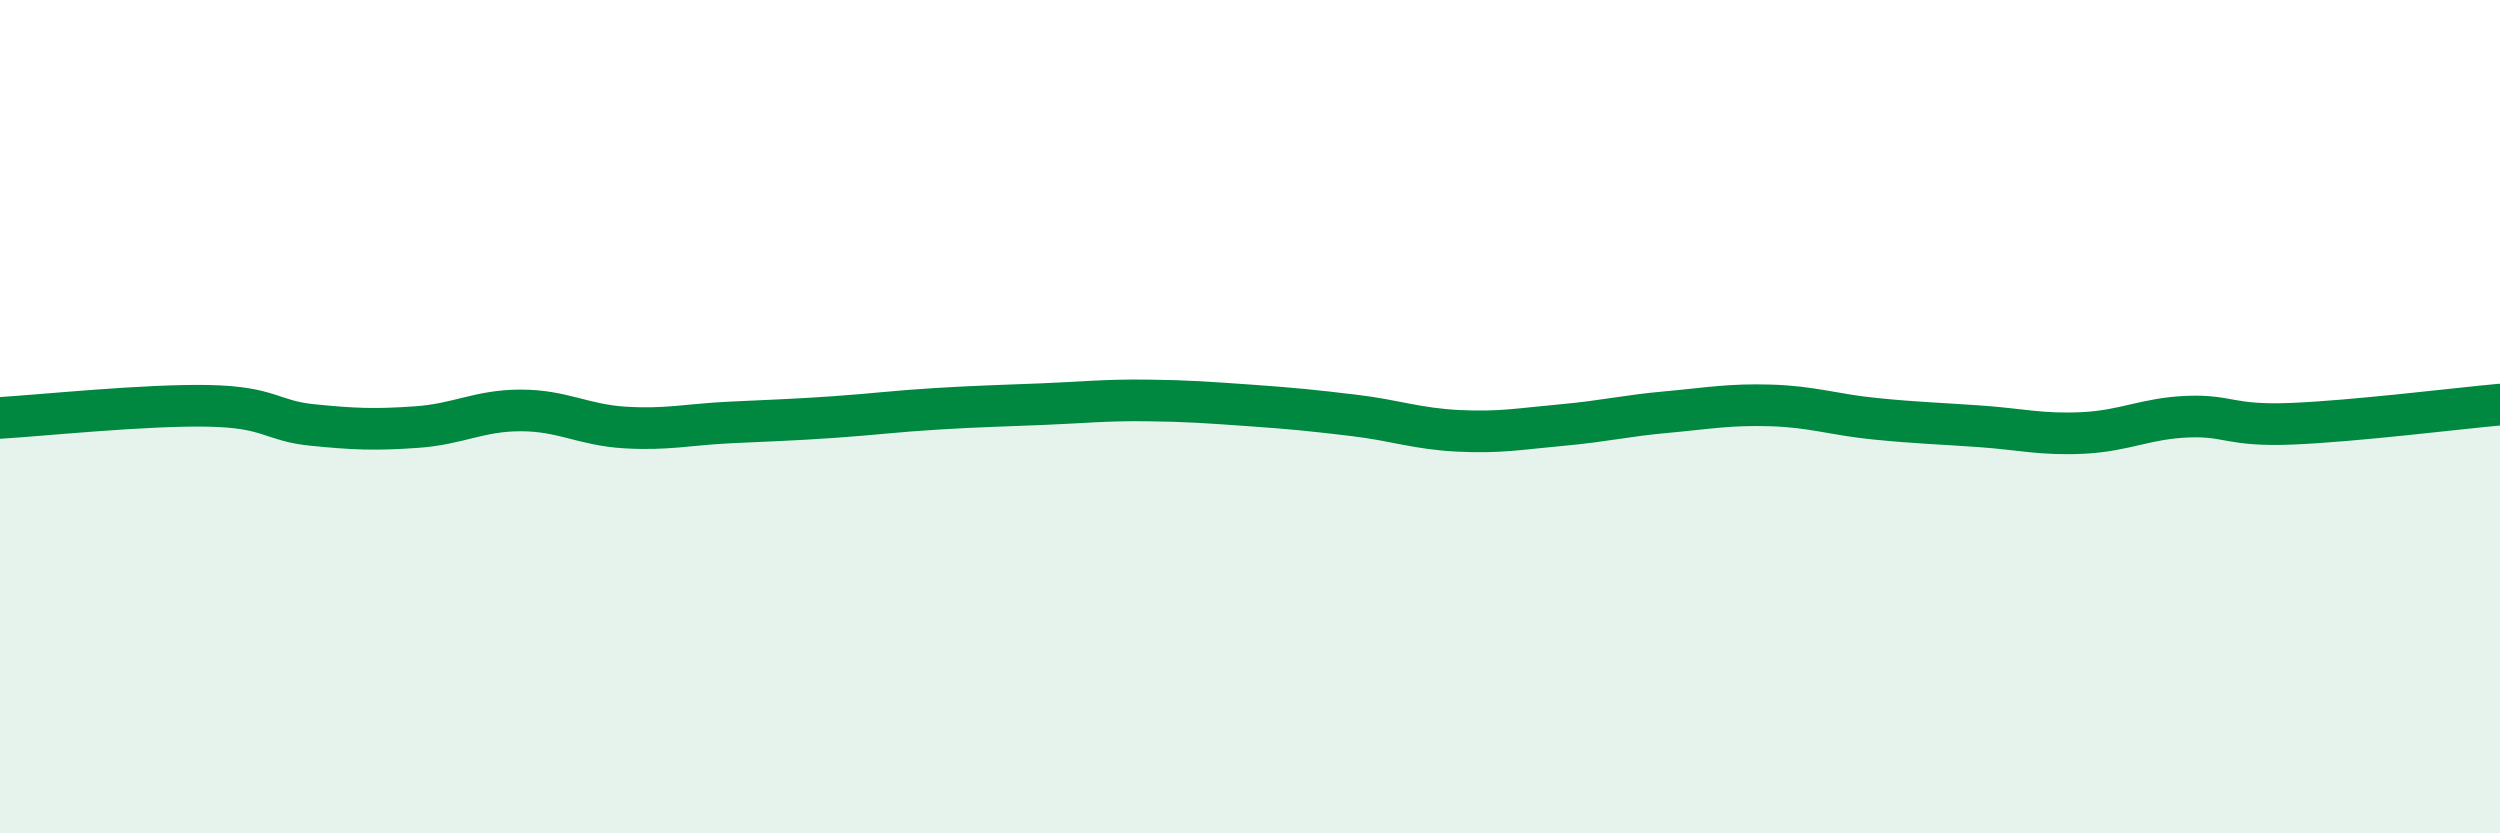
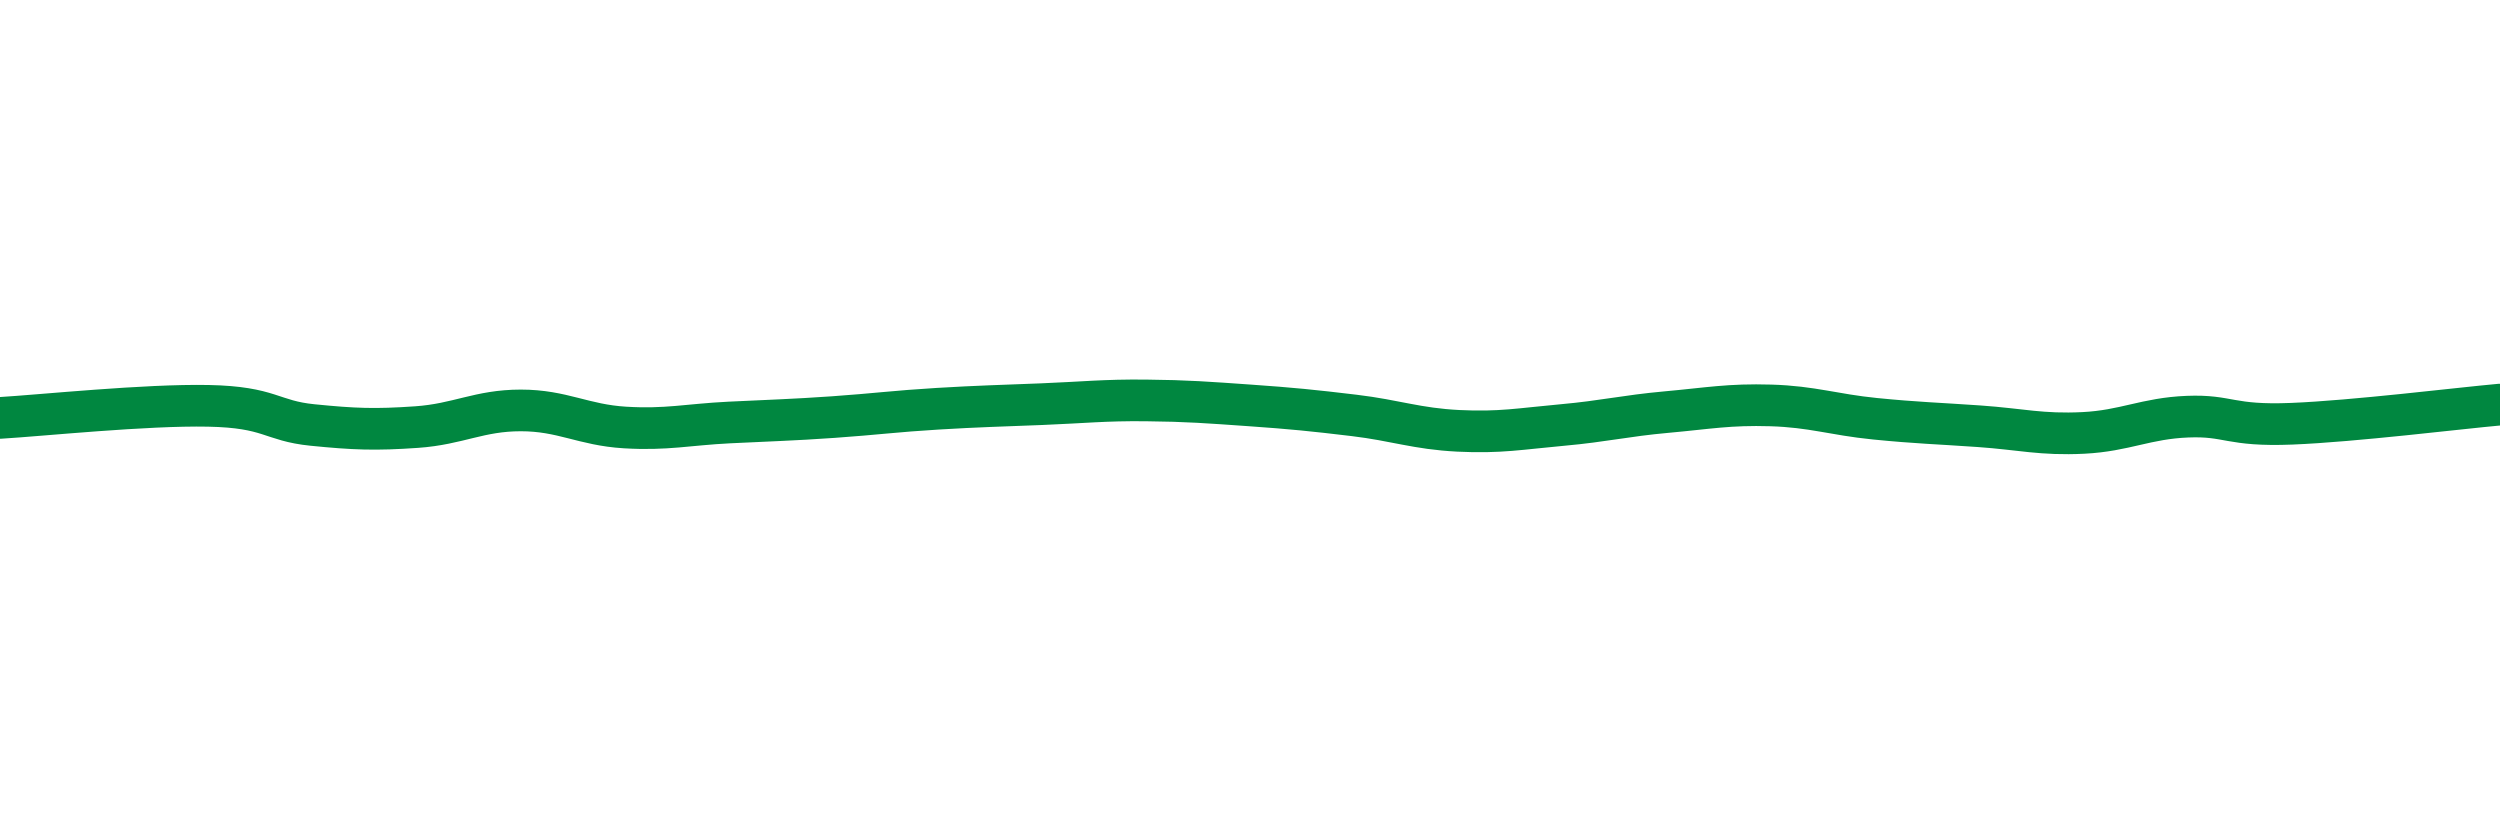
<svg xmlns="http://www.w3.org/2000/svg" width="60" height="20" viewBox="0 0 60 20">
-   <path d="M 0,10.03 C 1,9.97 3.5,9.71 5,9.74 C 6.5,9.77 6.5,10.1 7.5,10.2 C 8.5,10.3 9,10.32 10,10.25 C 11,10.18 11.5,9.85 12.5,9.85 C 13.5,9.85 14,10.2 15,10.26 C 16,10.32 16.5,10.19 17.5,10.14 C 18.5,10.09 19,10.08 20,10.01 C 21,9.94 21.5,9.87 22.5,9.81 C 23.5,9.75 24,9.74 25,9.7 C 26,9.66 26.5,9.6 27.5,9.61 C 28.5,9.62 29,9.66 30,9.73 C 31,9.8 31.5,9.85 32.5,9.97 C 33.5,10.09 34,10.29 35,10.34 C 36,10.39 36.5,10.29 37.5,10.2 C 38.5,10.11 39,9.98 40,9.89 C 41,9.8 41.5,9.7 42.5,9.73 C 43.5,9.76 44,9.95 45,10.05 C 46,10.15 46.5,10.16 47.5,10.23 C 48.5,10.3 49,10.44 50,10.39 C 51,10.34 51.5,10.04 52.5,10 C 53.5,9.96 53.5,10.23 55,10.17 C 56.5,10.11 59,9.8 60,9.71L60 20L0 20Z" fill="#008740" opacity="0.1" stroke-linecap="round" stroke-linejoin="round" />
  <path d="M 0,10.03 C 1,9.97 3.5,9.71 5,9.74 C 6.5,9.77 6.5,10.1 7.5,10.2 C 8.5,10.3 9,10.32 10,10.25 C 11,10.18 11.5,9.85 12.5,9.85 C 13.5,9.85 14,10.2 15,10.26 C 16,10.32 16.5,10.19 17.5,10.14 C 18.5,10.09 19,10.08 20,10.01 C 21,9.94 21.5,9.87 22.5,9.81 C 23.5,9.75 24,9.74 25,9.7 C 26,9.66 26.5,9.6 27.5,9.61 C 28.5,9.62 29,9.66 30,9.73 C 31,9.8 31.5,9.85 32.5,9.97 C 33.5,10.09 34,10.29 35,10.34 C 36,10.39 36.5,10.29 37.5,10.2 C 38.5,10.11 39,9.98 40,9.89 C 41,9.8 41.5,9.7 42.5,9.73 C 43.5,9.76 44,9.95 45,10.05 C 46,10.15 46.5,10.16 47.5,10.23 C 48.5,10.3 49,10.44 50,10.39 C 51,10.34 51.5,10.04 52.5,10 C 53.5,9.96 53.5,10.23 55,10.17 C 56.5,10.11 59,9.8 60,9.71" stroke="#008740" stroke-width="1" fill="none" stroke-linecap="round" stroke-linejoin="round" />
</svg>